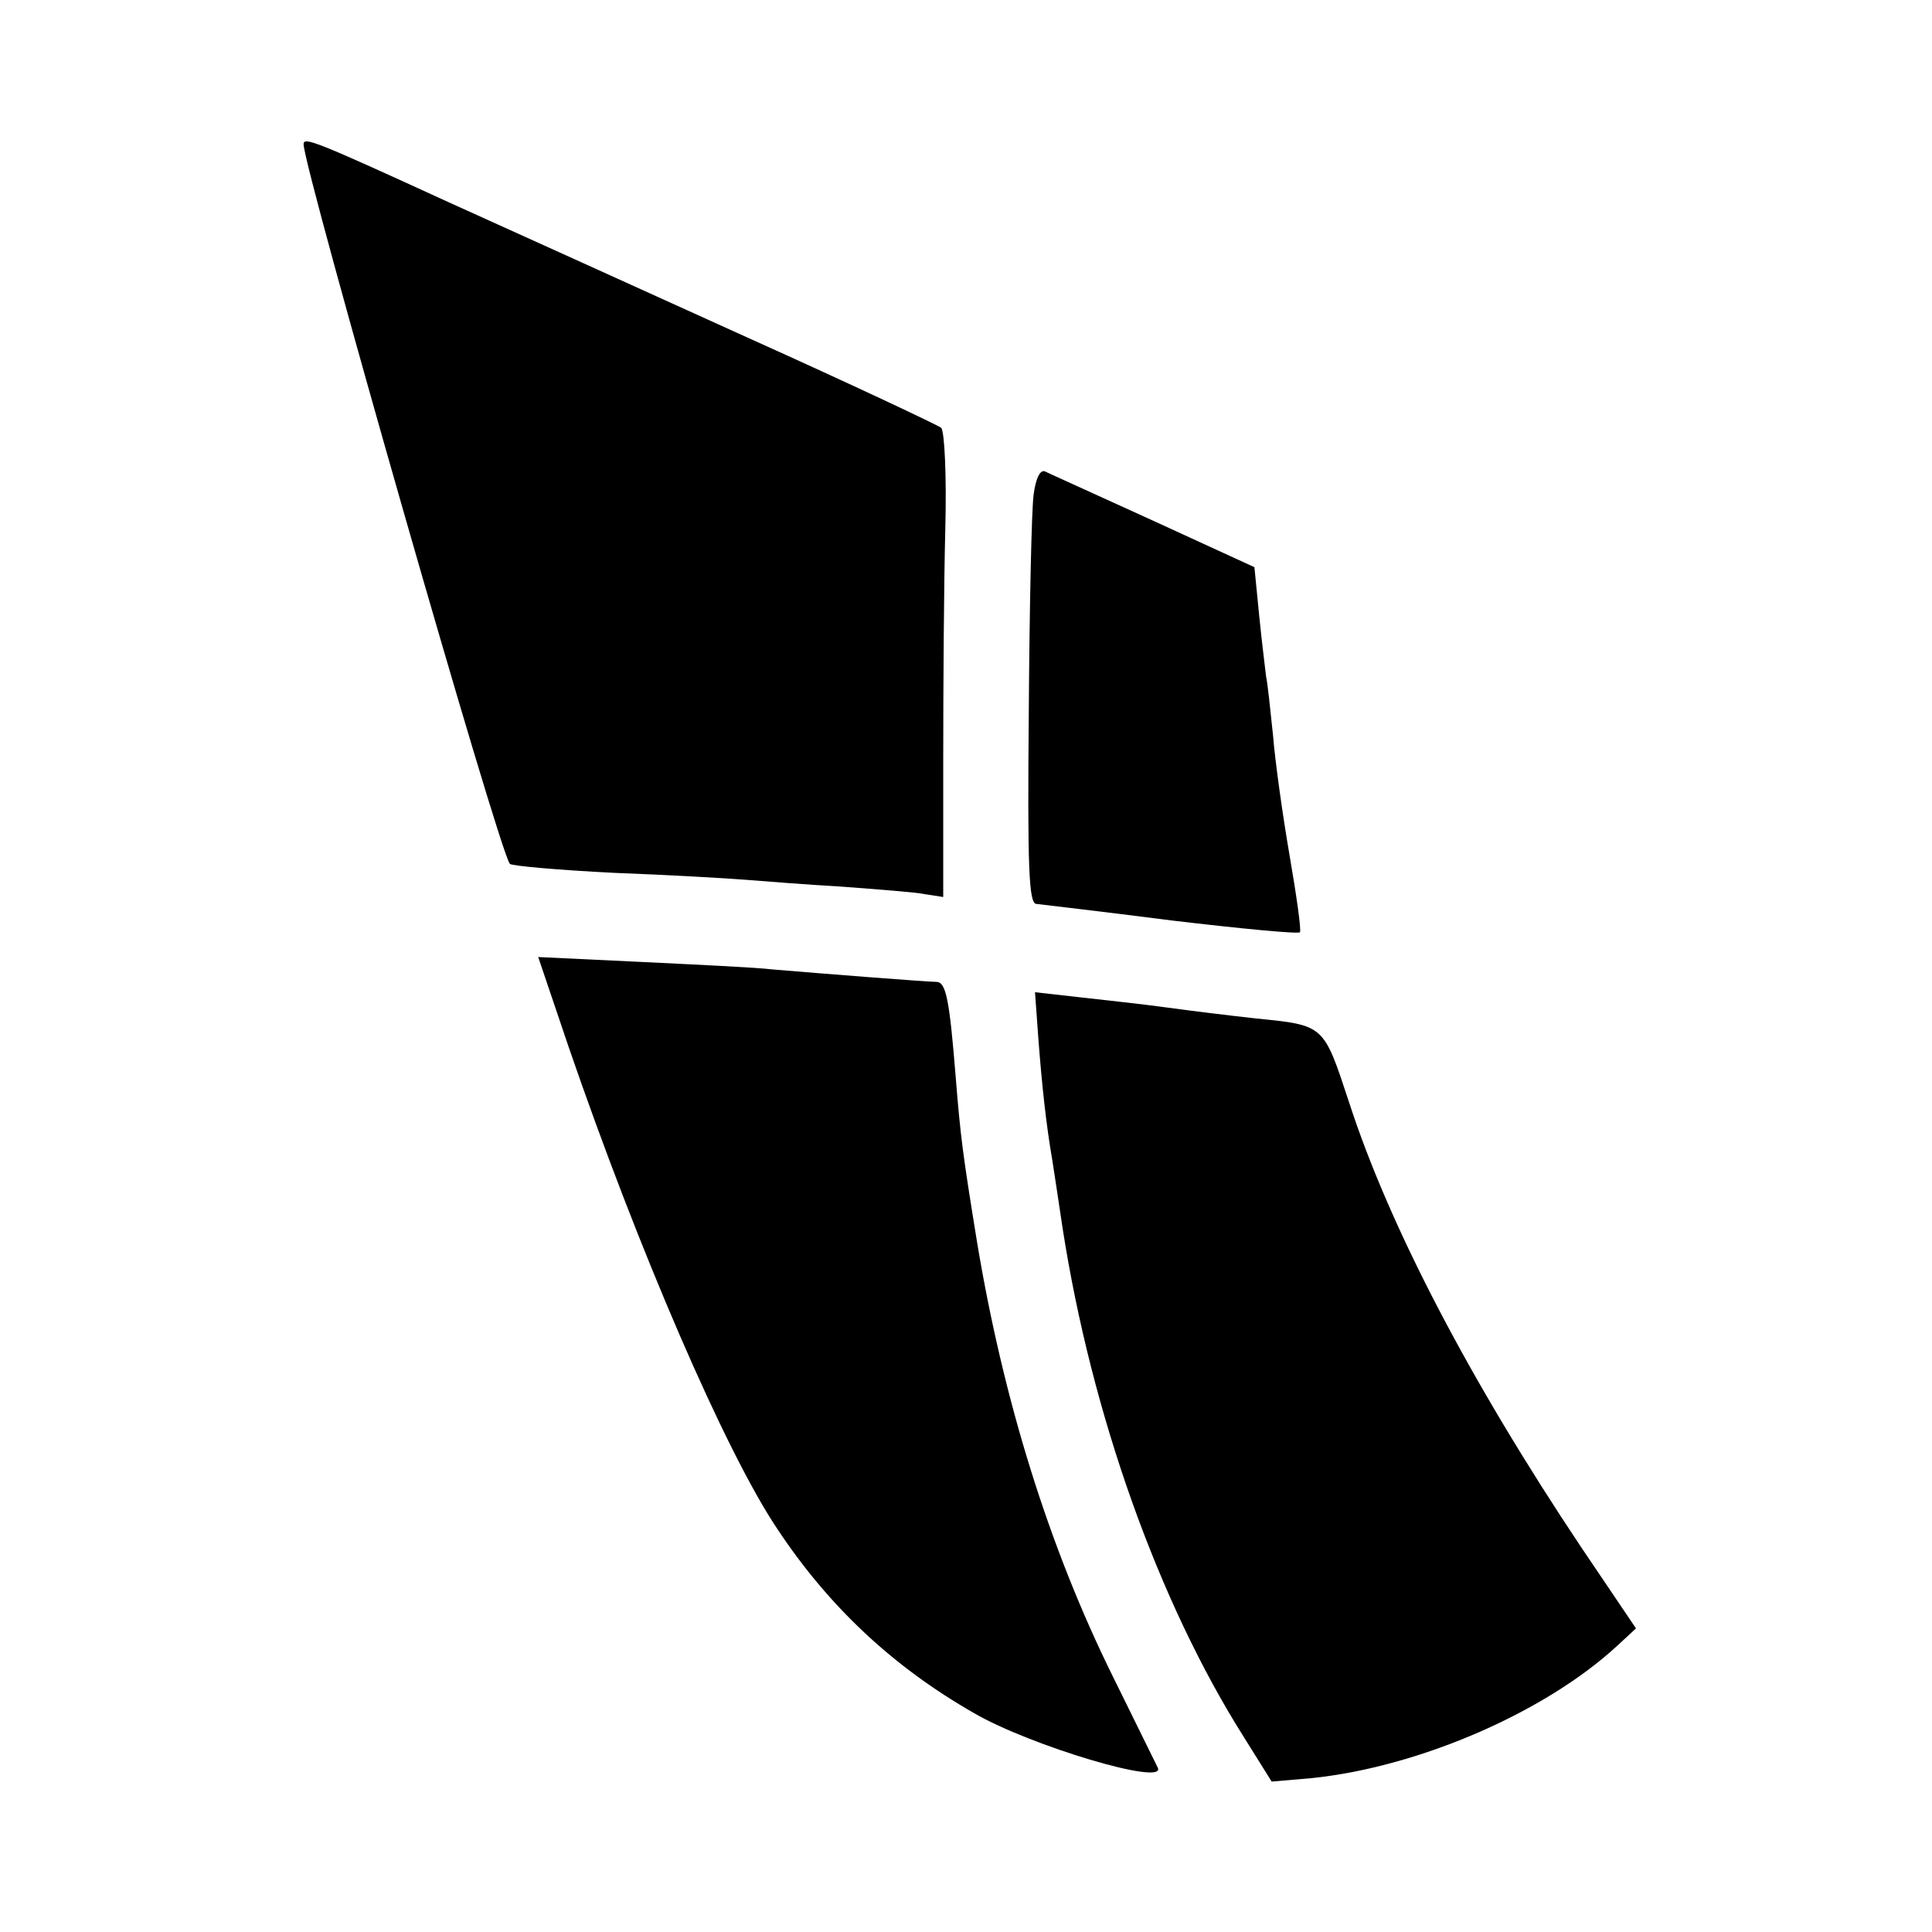
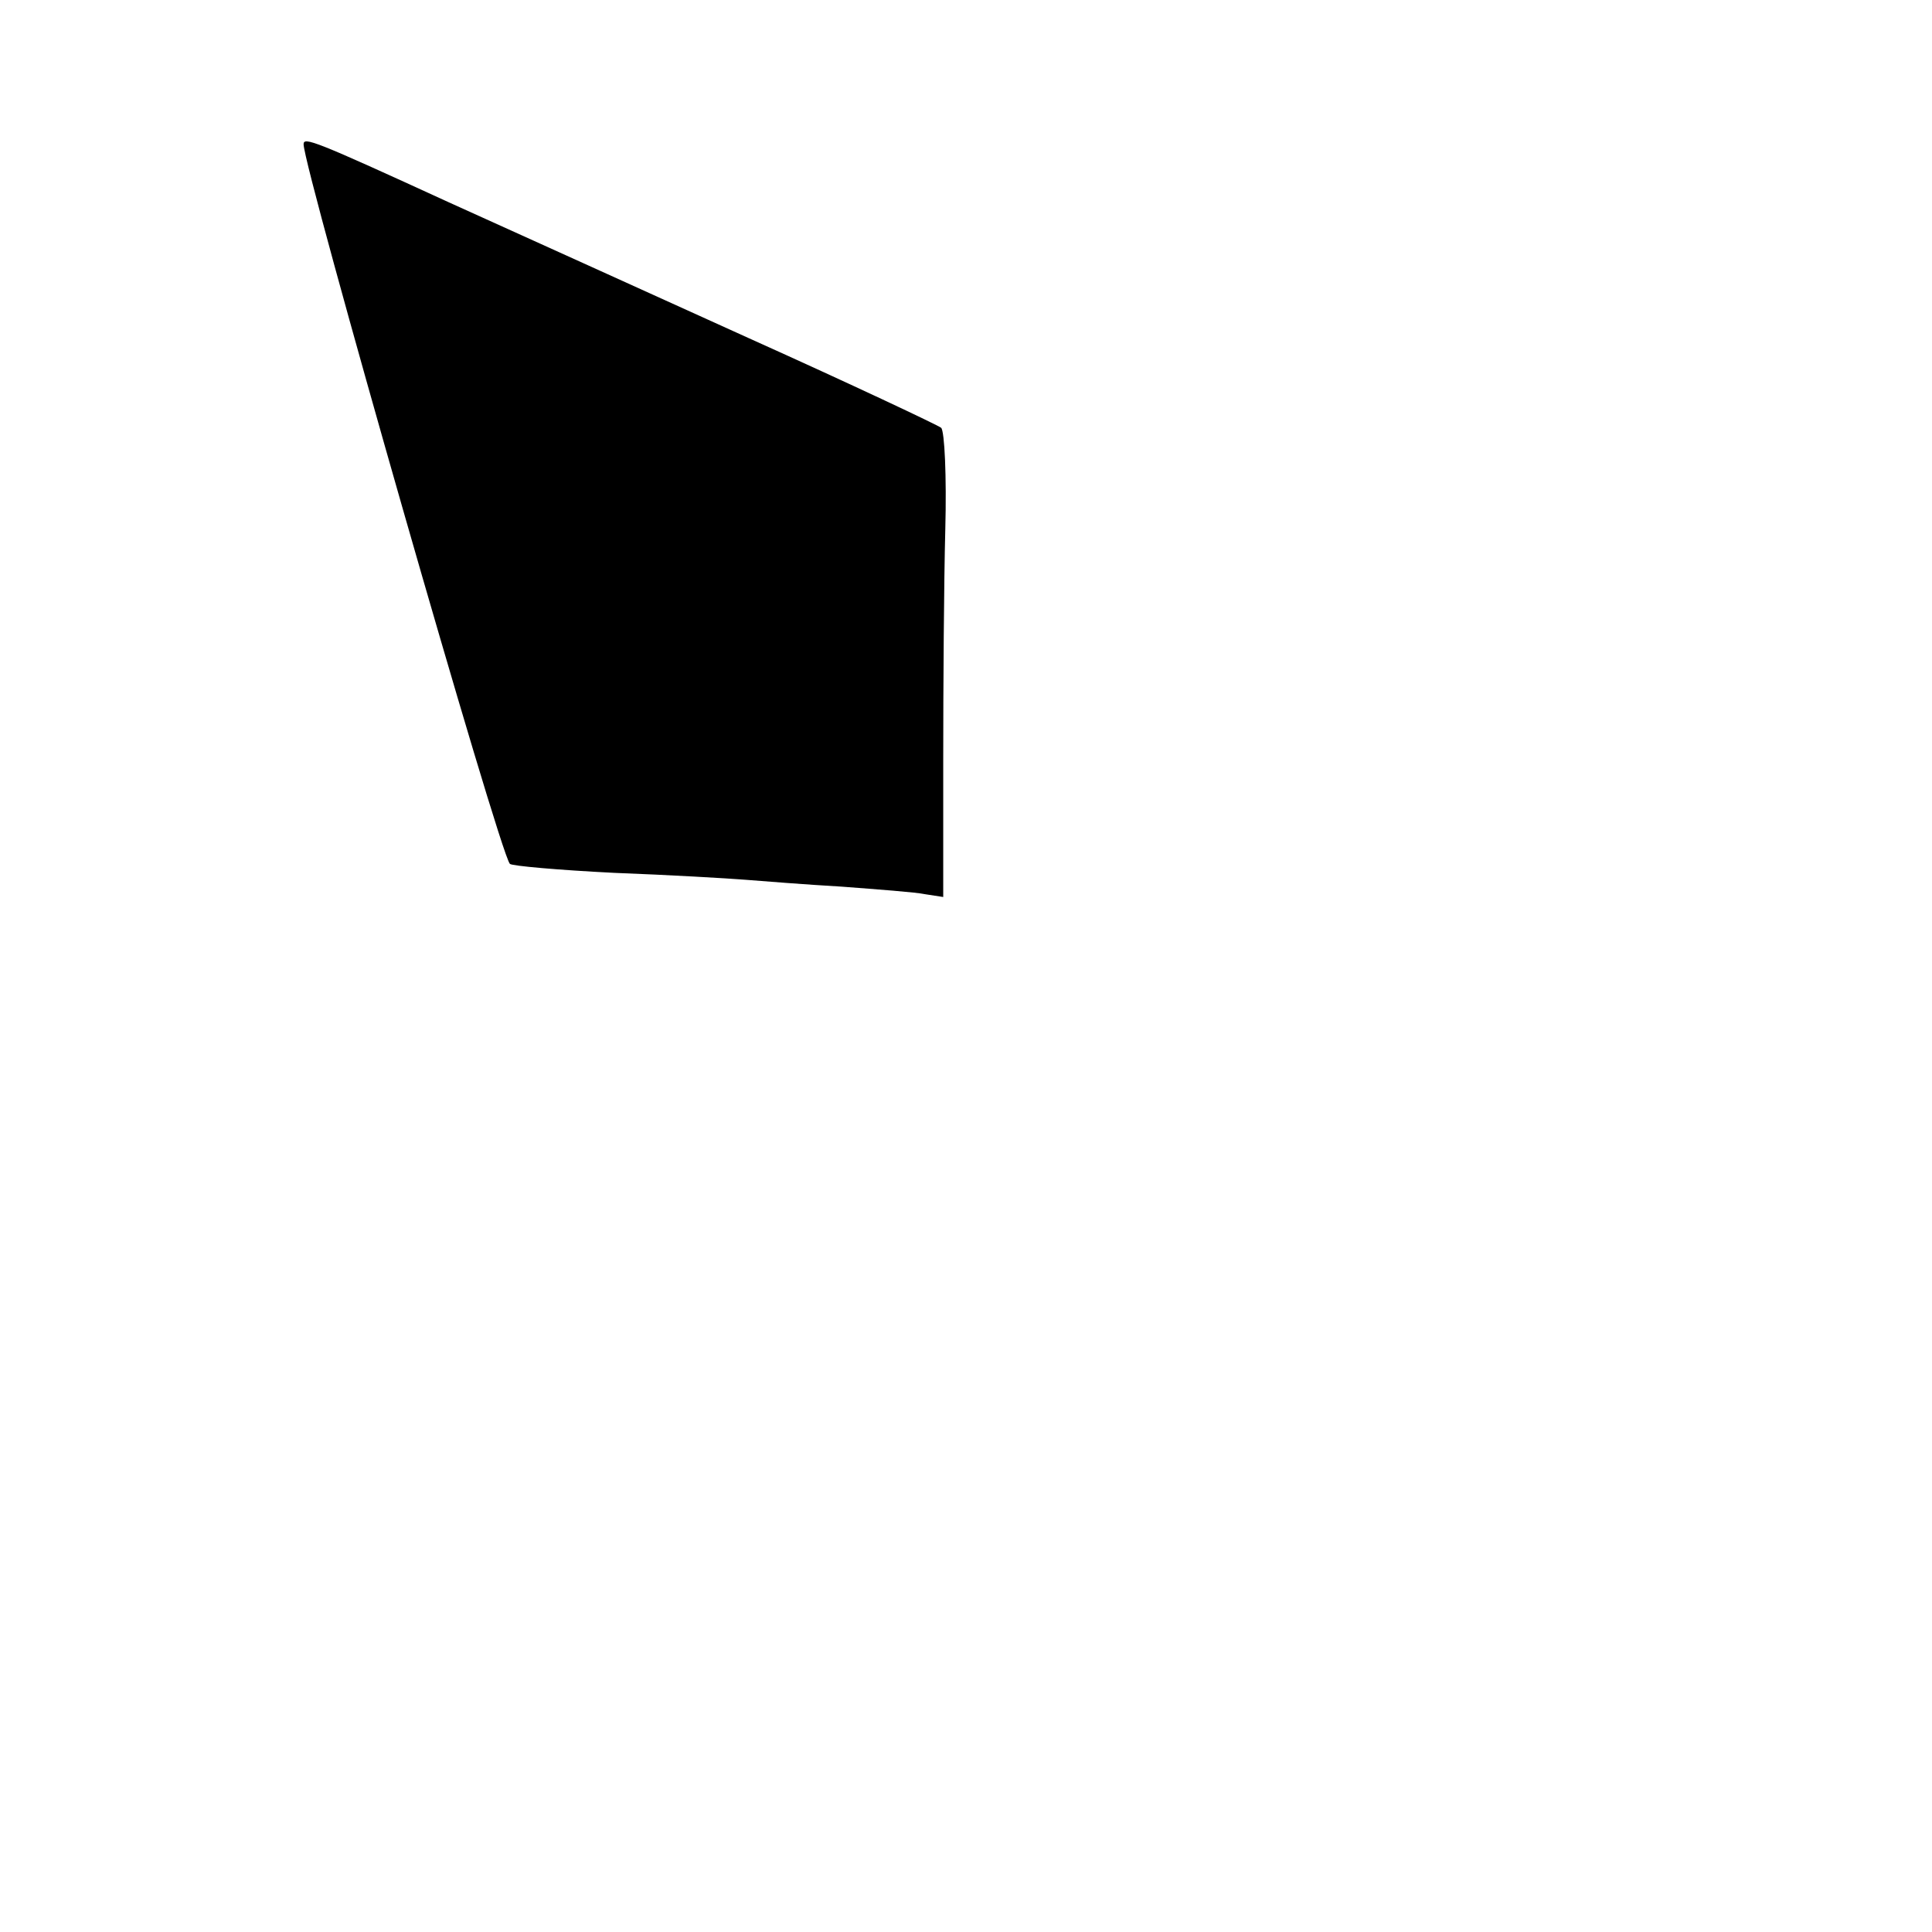
<svg xmlns="http://www.w3.org/2000/svg" version="1.0" width="280pt" height="280pt" viewBox="0 0 280 280" preserveAspectRatio="xMidYMid meet">
  <g transform="translate(0,280) scale(0.1,-0.1)" fill="#000000" stroke="none">
    <path d="M440 2591 c0 -35 284 -1028 299 -1043 3 -3 71 -9 151 -13 80 -3 165 -8 190 -10 25 -2 88 -7 140 -10 52 -4 107 -8 121 -11 l26 -4 0 198 c0 108 1 259 3 335 2 76 -1 142 -6 147 -5 4 -130 63 -279 130 -148 67 -344 156 -435 197 -194 89 -210 95 -210 84z" />
-     <path d="M1498 2083 c-3 -21 -6 -163 -7 -315 -2 -225 0 -278 11 -278 7 -1 95 -11 196 -24 101 -12 185 -20 186 -17 2 4 -5 53 -15 111 -10 58 -21 136 -24 174 -4 38 -8 77 -10 85 -1 9 -6 48 -10 88 l-7 71 -146 67 c-81 37 -152 69 -158 72 -7 2 -13 -11 -16 -34z" />
-     <path d="M824 1283 c101 -294 227 -586 302 -698 74 -112 167 -200 286 -268 81 -47 278 -106 266 -79 -2 4 -31 63 -65 132 -93 188 -159 401 -197 630 -21 129 -24 153 -31 240 -9 112 -14 137 -28 137 -13 0 -166 12 -237 18 -25 3 -111 7 -193 11 l-147 7 44 -130z" />
-     <path d="M1505 1293 c5 -65 11 -122 20 -174 2 -13 9 -58 15 -99 42 -270 139 -542 263 -738 l40 -64 58 5 c155 16 338 95 443 192 l27 25 -79 117 c-163 244 -279 467 -337 646 -37 112 -35 111 -135 121 -36 4 -94 11 -130 16 -36 5 -93 11 -128 15 l-62 7 5 -69z" />
  </g>
</svg>